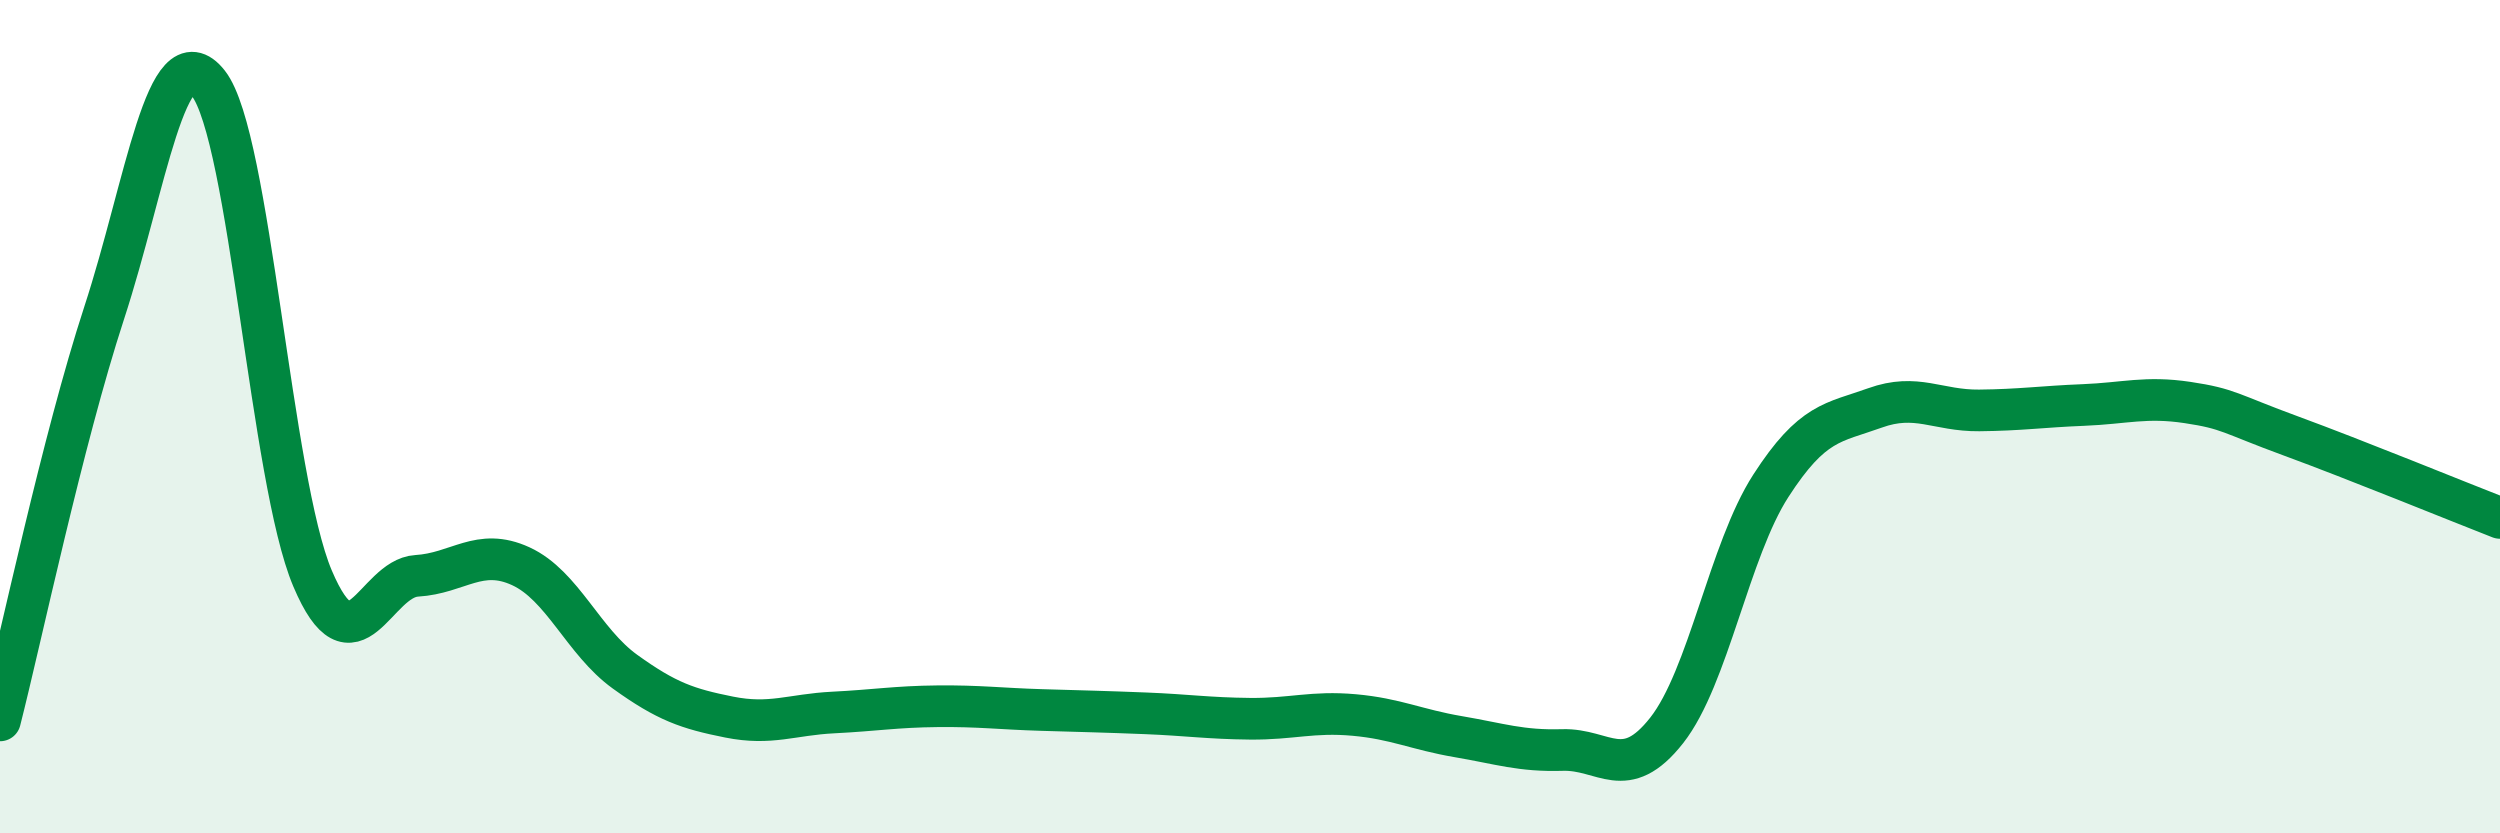
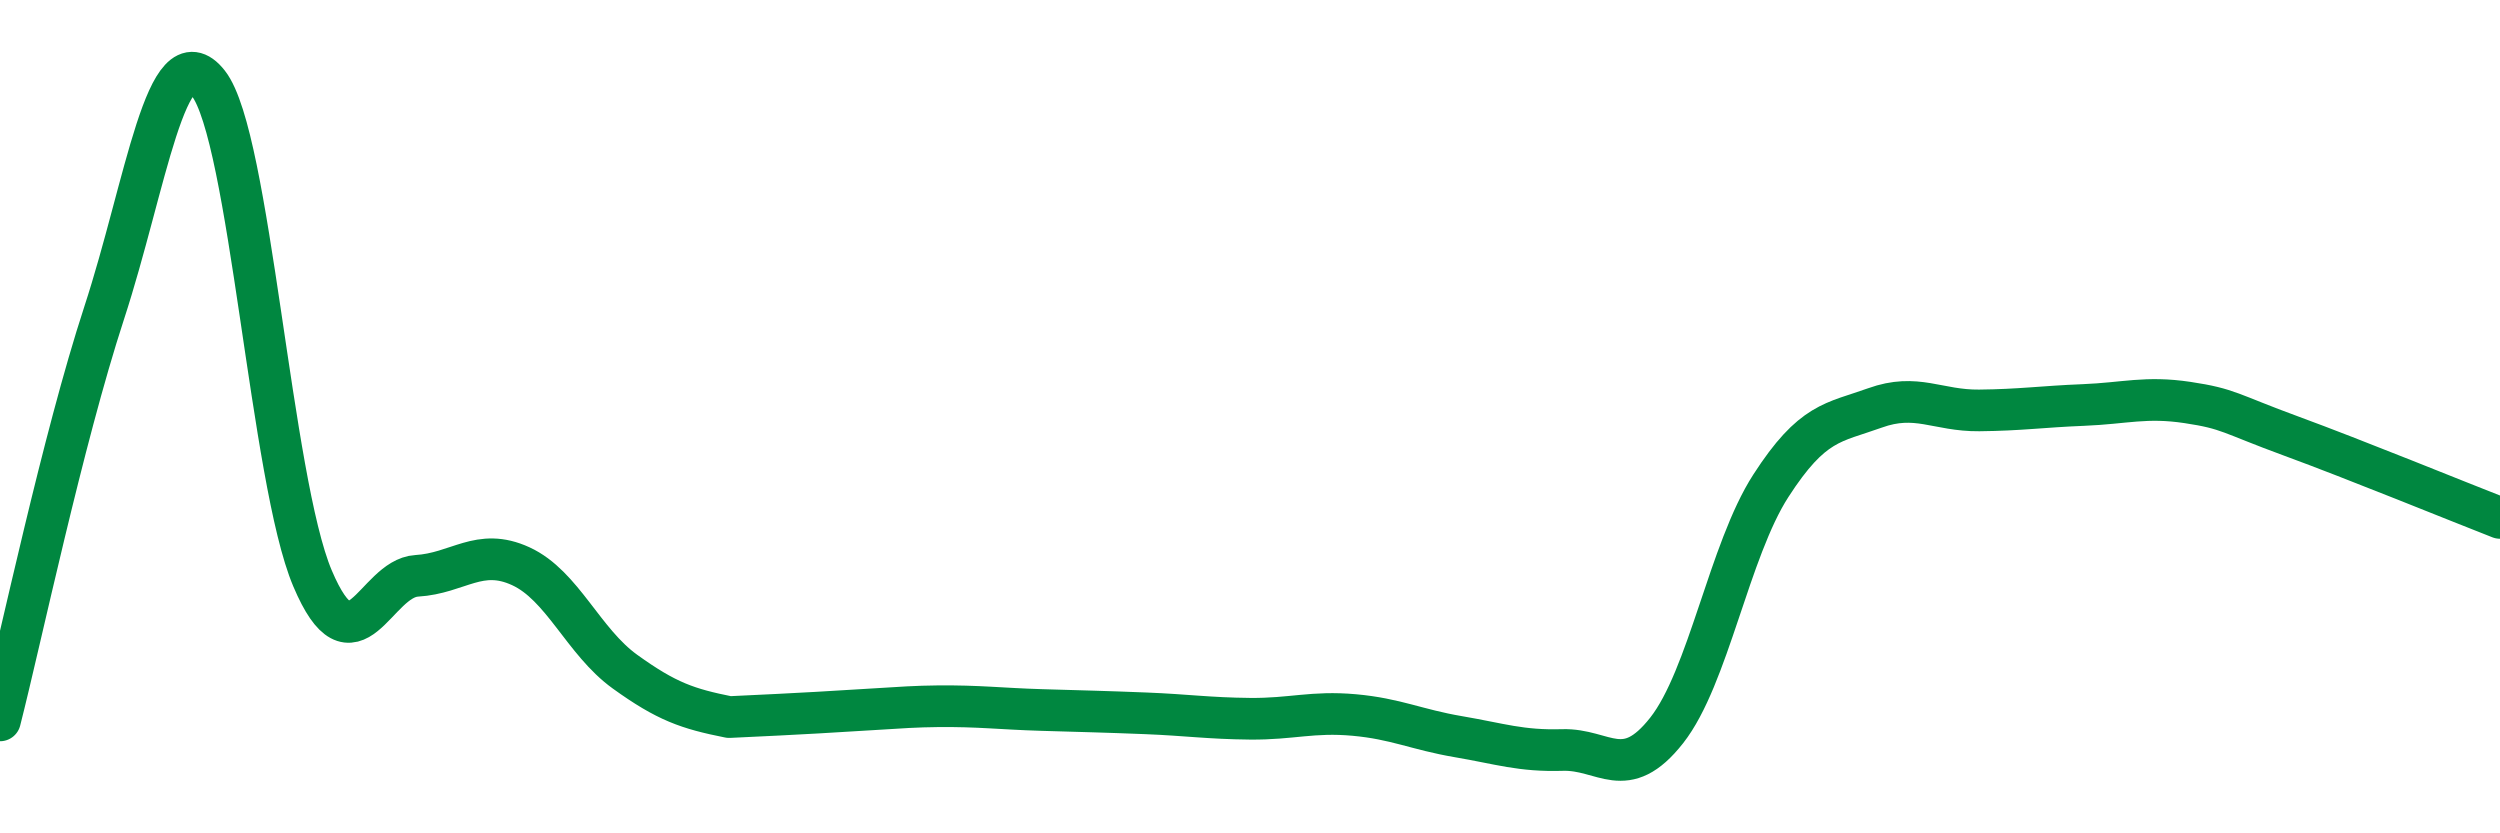
<svg xmlns="http://www.w3.org/2000/svg" width="60" height="20" viewBox="0 0 60 20">
-   <path d="M 0,17.29 C 0.5,15.33 1.5,10.57 2.5,7.51 C 3.5,4.45 4,0.73 5,2 C 6,3.27 6.5,11.52 7.5,13.88 C 8.5,16.24 9,13.88 10,13.82 C 11,13.76 11.5,13.13 12.5,13.59 C 13.5,14.05 14,15.4 15,16.12 C 16,16.84 16.5,17.01 17.5,17.21 C 18.5,17.41 19,17.15 20,17.1 C 21,17.05 21.5,16.96 22.5,16.95 C 23.5,16.94 24,17.01 25,17.04 C 26,17.07 26.5,17.08 27.5,17.12 C 28.5,17.16 29,17.24 30,17.25 C 31,17.26 31.5,17.07 32.5,17.16 C 33.5,17.25 34,17.51 35,17.68 C 36,17.85 36.5,18.03 37.5,18 C 38.5,17.97 39,18.8 40,17.53 C 41,16.26 41.5,13.21 42.5,11.66 C 43.5,10.11 44,10.15 45,9.79 C 46,9.43 46.5,9.86 47.5,9.85 C 48.5,9.84 49,9.76 50,9.72 C 51,9.68 51.5,9.51 52.5,9.66 C 53.5,9.81 53.5,9.92 55,10.47 C 56.5,11.02 59,12.04 60,12.43L60 20L0 20Z" fill="#008740" opacity="0.1" stroke-linecap="round" stroke-linejoin="round" />
-   <path d="M 0,17.29 C 0.5,15.33 1.5,10.57 2.5,7.51 C 3.5,4.45 4,0.73 5,2 C 6,3.27 6.5,11.52 7.5,13.88 C 8.5,16.24 9,13.88 10,13.82 C 11,13.76 11.5,13.13 12.5,13.59 C 13.5,14.05 14,15.4 15,16.12 C 16,16.84 16.5,17.01 17.5,17.21 C 18.5,17.41 19,17.15 20,17.1 C 21,17.05 21.5,16.96 22.5,16.95 C 23.5,16.94 24,17.01 25,17.04 C 26,17.07 26.5,17.08 27.5,17.12 C 28.5,17.16 29,17.24 30,17.25 C 31,17.26 31.5,17.07 32.5,17.16 C 33.5,17.25 34,17.51 35,17.68 C 36,17.85 36.5,18.03 37.5,18 C 38.5,17.97 39,18.8 40,17.53 C 41,16.26 41.5,13.21 42.5,11.66 C 43.5,10.11 44,10.15 45,9.79 C 46,9.43 46.5,9.86 47.5,9.85 C 48.5,9.84 49,9.76 50,9.72 C 51,9.68 51.5,9.51 52.5,9.66 C 53.5,9.81 53.5,9.92 55,10.47 C 56.5,11.02 59,12.04 60,12.43" stroke="#008740" stroke-width="1" fill="none" stroke-linecap="round" stroke-linejoin="round" />
+   <path d="M 0,17.29 C 0.5,15.33 1.5,10.57 2.5,7.51 C 3.5,4.45 4,0.73 5,2 C 6,3.27 6.5,11.52 7.5,13.88 C 8.5,16.24 9,13.88 10,13.82 C 11,13.76 11.5,13.13 12.5,13.59 C 13.5,14.05 14,15.4 15,16.12 C 16,16.84 16.5,17.01 17.5,17.21 C 21,17.05 21.5,16.96 22.5,16.95 C 23.5,16.94 24,17.01 25,17.04 C 26,17.07 26.5,17.08 27.5,17.12 C 28.5,17.16 29,17.24 30,17.25 C 31,17.26 31.5,17.07 32.5,17.16 C 33.5,17.25 34,17.51 35,17.68 C 36,17.85 36.5,18.03 37.5,18 C 38.5,17.97 39,18.8 40,17.53 C 41,16.26 41.5,13.21 42.5,11.66 C 43.5,10.11 44,10.15 45,9.79 C 46,9.43 46.5,9.86 47.5,9.85 C 48.5,9.84 49,9.76 50,9.72 C 51,9.68 51.5,9.51 52.5,9.66 C 53.5,9.81 53.5,9.92 55,10.47 C 56.5,11.02 59,12.04 60,12.43" stroke="#008740" stroke-width="1" fill="none" stroke-linecap="round" stroke-linejoin="round" />
</svg>